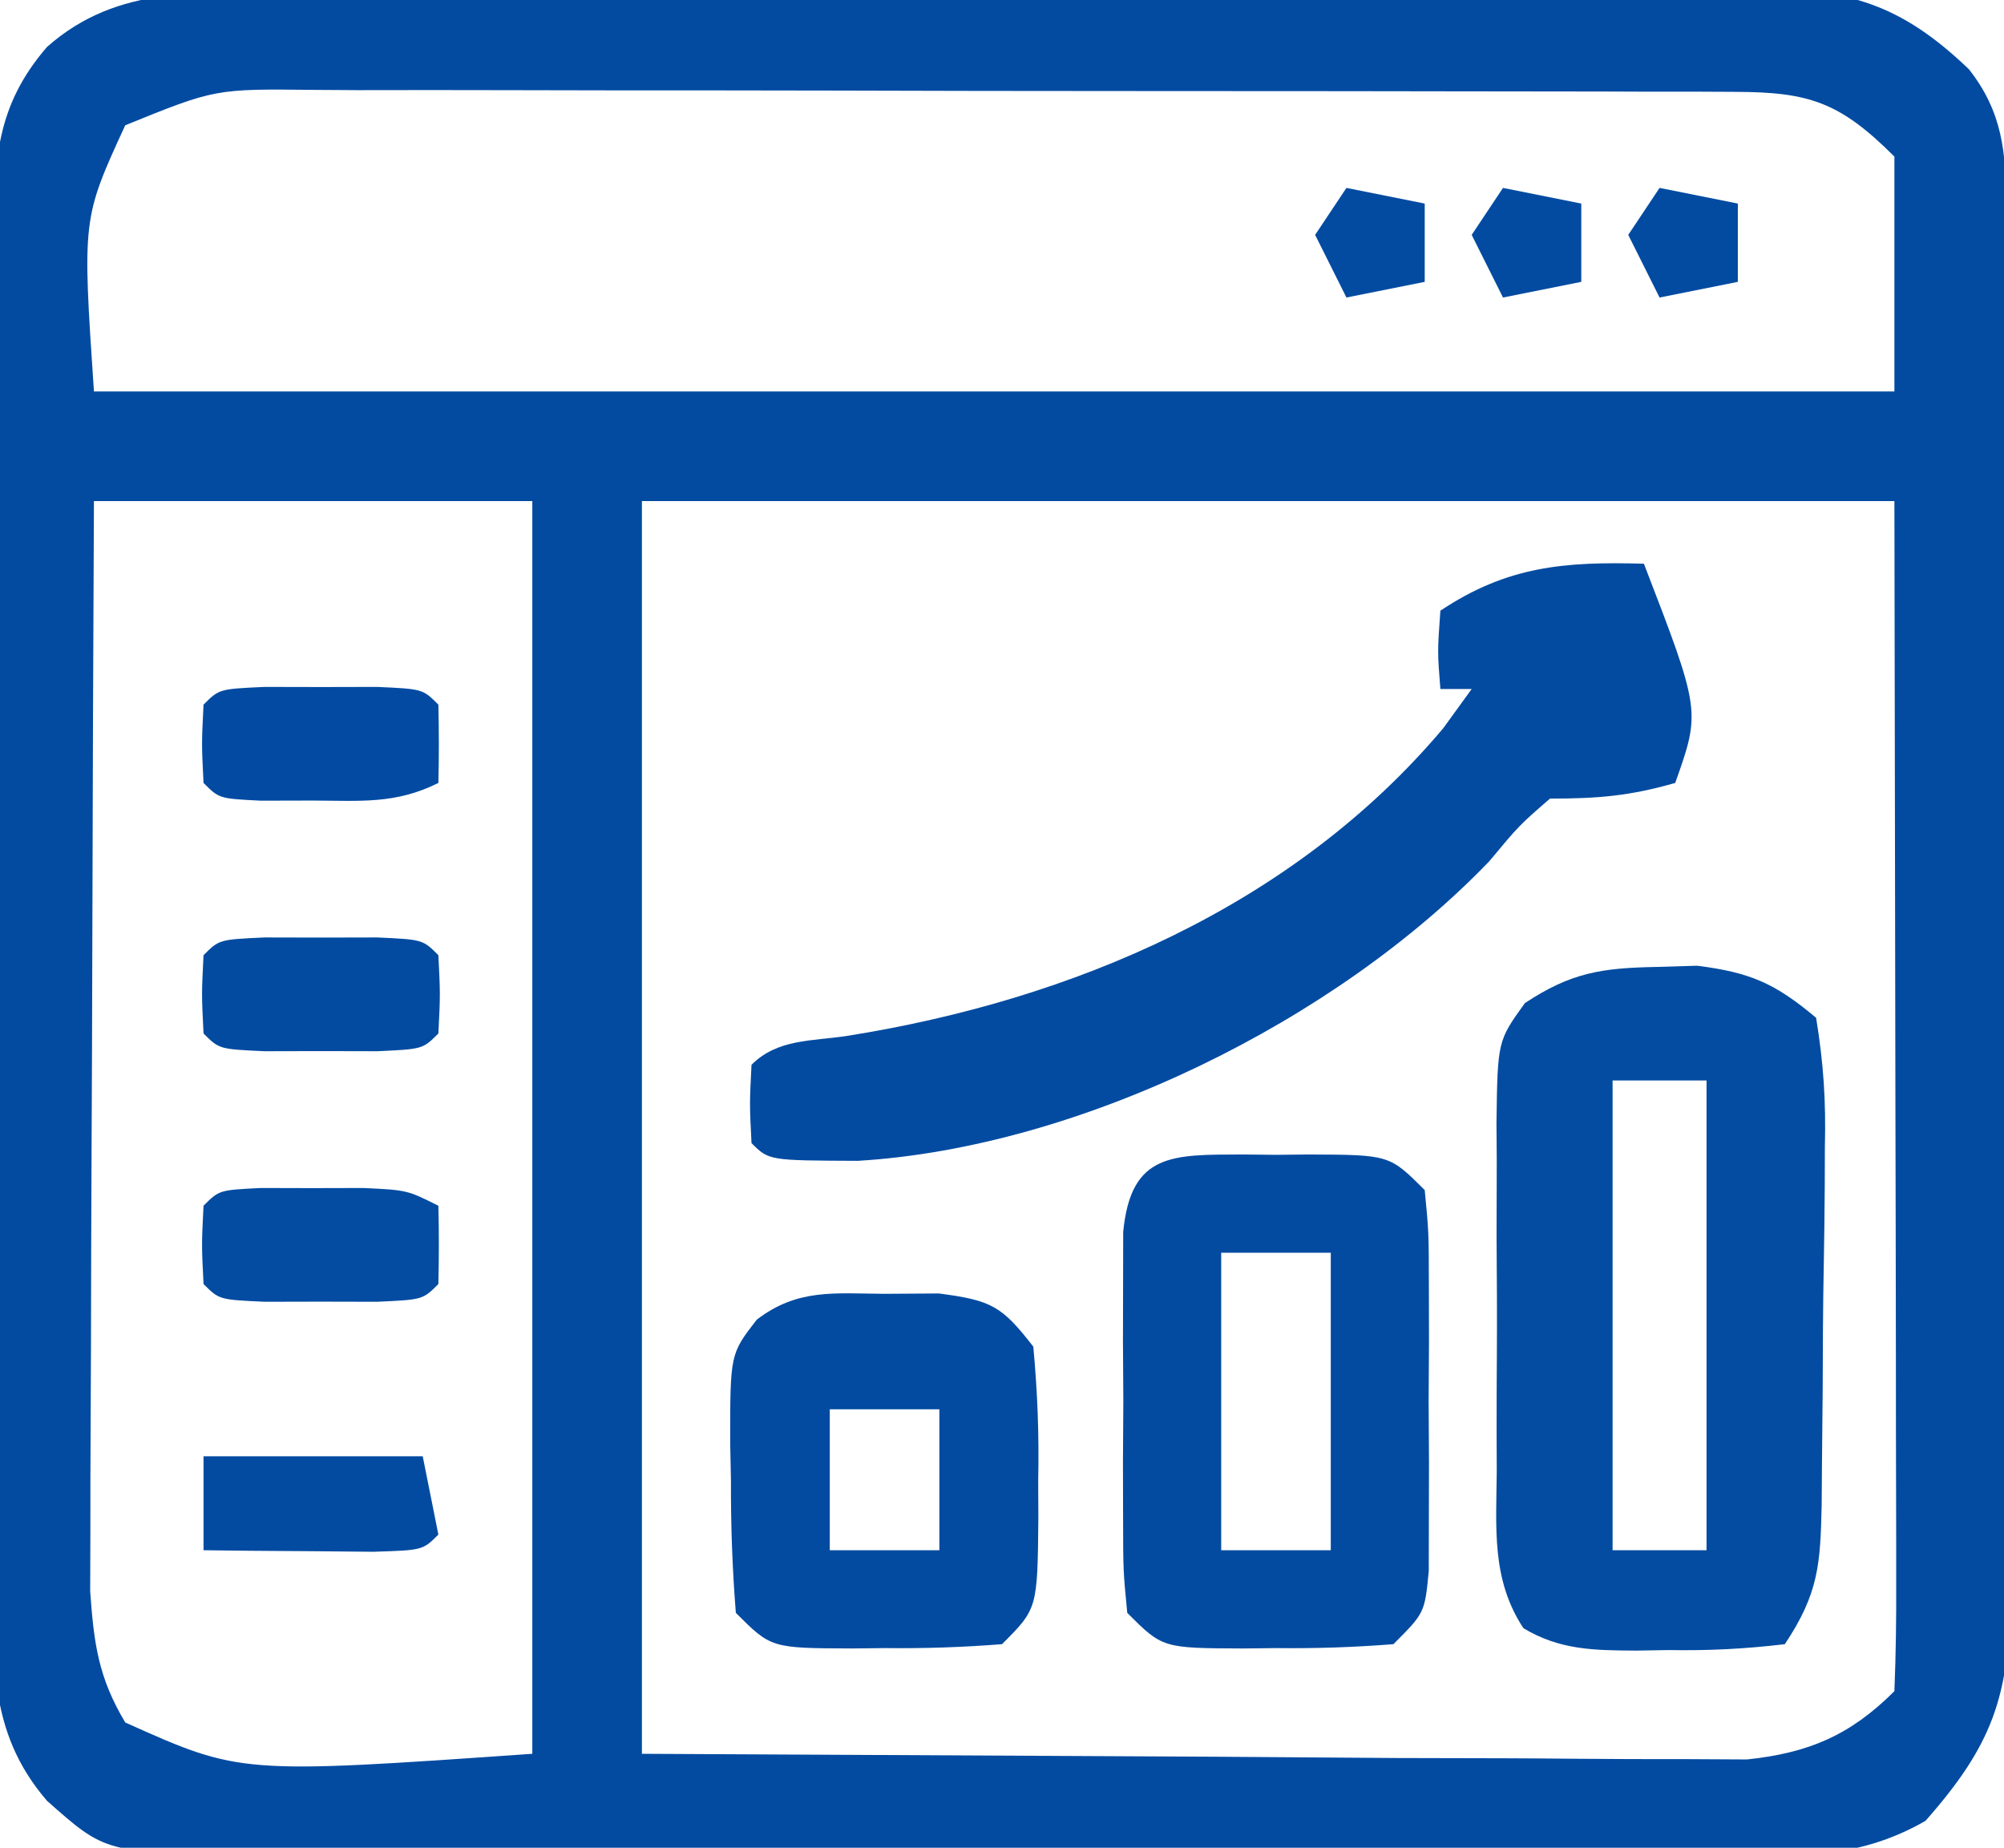
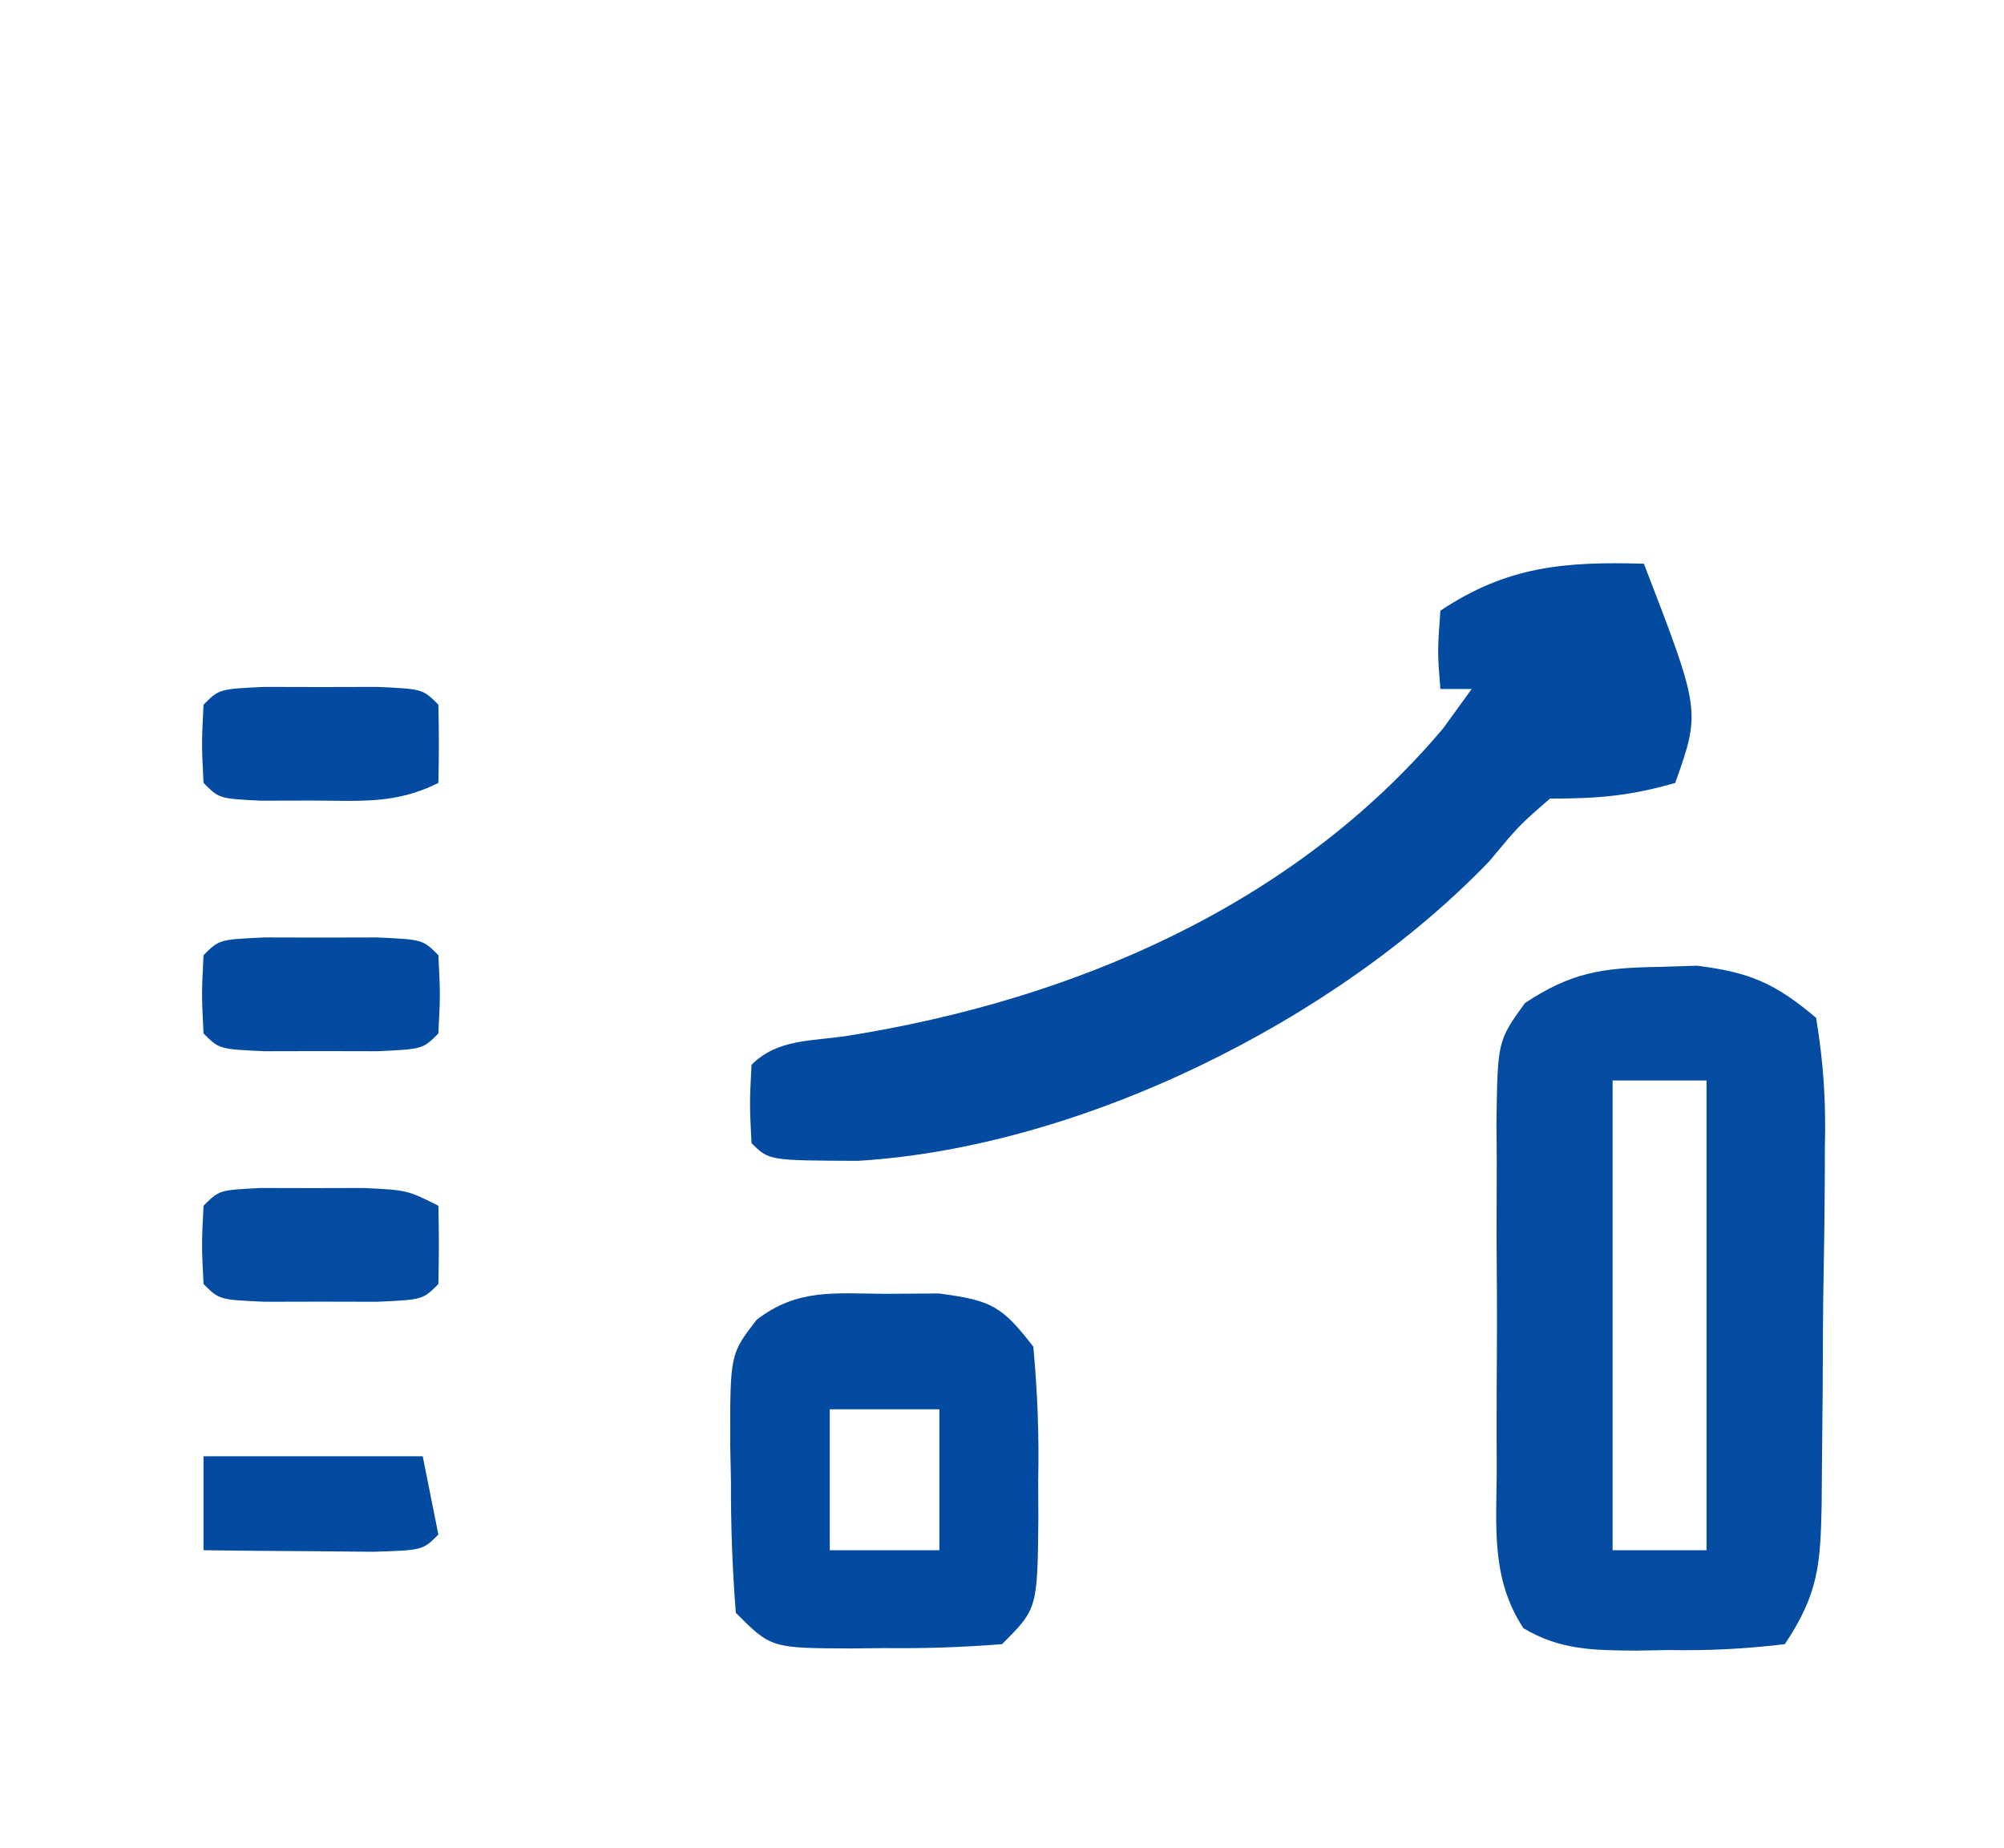
<svg xmlns="http://www.w3.org/2000/svg" width="128" height="118">
-   <path d="M0 0 C1.082 -0.01 2.164 -0.02 3.278 -0.031 C6.854 -0.059 10.429 -0.065 14.004 -0.068 C16.492 -0.078 18.979 -0.088 21.466 -0.098 C26.679 -0.116 31.893 -0.122 37.106 -0.12 C42.457 -0.119 47.807 -0.14 53.157 -0.182 C59.621 -0.232 66.084 -0.252 72.548 -0.25 C75.01 -0.254 77.472 -0.267 79.933 -0.29 C83.378 -0.32 86.821 -0.311 90.266 -0.293 C91.28 -0.31 92.294 -0.327 93.339 -0.344 C99.333 -0.264 102.648 0.673 107.02 4.856 C109.183 7.607 109.389 10.195 109.403 13.559 C109.408 14.398 109.414 15.236 109.42 16.1 C109.422 17.474 109.422 17.474 109.423 18.877 C109.428 19.844 109.433 20.812 109.438 21.809 C109.453 25.016 109.46 28.222 109.465 31.428 C109.471 33.654 109.477 35.879 109.483 38.105 C109.493 42.774 109.499 47.443 109.502 52.112 C109.508 58.097 109.532 64.081 109.56 70.065 C109.579 74.664 109.584 79.262 109.586 83.86 C109.589 86.066 109.597 88.273 109.61 90.479 C109.627 93.565 109.625 96.65 109.619 99.736 C109.628 100.648 109.637 101.561 109.647 102.501 C109.605 108.807 108.472 111.933 104.248 116.717 C99.748 119.308 95.599 118.986 90.493 118.938 C89.408 118.943 88.322 118.948 87.204 118.954 C83.619 118.966 80.035 118.95 76.45 118.932 C73.958 118.932 71.466 118.934 68.974 118.936 C63.083 118.938 57.193 118.919 51.302 118.893 C46.607 118.874 41.912 118.873 37.216 118.882 C30.74 118.894 24.263 118.892 17.786 118.876 C15.318 118.872 12.849 118.871 10.38 118.875 C6.93 118.878 3.481 118.862 0.032 118.84 C-0.99 118.844 -2.011 118.849 -3.064 118.853 C-11.992 118.76 -11.992 118.76 -15.738 115.436 C-19.598 110.964 -19.163 106.194 -19.126 100.584 C-19.131 99.597 -19.136 98.609 -19.142 97.592 C-19.155 94.331 -19.146 91.071 -19.136 87.811 C-19.138 85.543 -19.141 83.275 -19.145 81.008 C-19.149 76.256 -19.143 71.505 -19.129 66.754 C-19.112 60.664 -19.122 54.575 -19.14 48.485 C-19.15 43.803 -19.147 39.12 -19.139 34.438 C-19.137 32.193 -19.14 29.947 -19.147 27.702 C-19.154 24.563 -19.143 21.426 -19.126 18.287 C-19.132 17.359 -19.138 16.431 -19.144 15.475 C-19.097 10.685 -19.005 7.221 -15.738 3.436 C-11.157 -0.62 -5.79 -0.008 0 0 Z M-10.738 8.436 C-13.481 14.395 -13.481 14.395 -12.738 25.436 C25.212 25.436 63.162 25.436 102.262 25.436 C102.262 20.486 102.262 15.536 102.262 10.436 C98.765 6.939 96.794 6.313 92.063 6.302 C91.208 6.298 90.352 6.294 89.471 6.289 C88.536 6.29 87.601 6.29 86.638 6.291 C85.65 6.287 84.663 6.284 83.646 6.28 C80.375 6.271 77.104 6.269 73.833 6.268 C71.562 6.265 69.291 6.261 67.021 6.258 C62.258 6.252 57.495 6.25 52.731 6.25 C46.626 6.251 40.52 6.237 34.415 6.22 C29.724 6.209 25.033 6.207 20.342 6.207 C18.091 6.206 15.84 6.201 13.589 6.194 C10.441 6.184 7.293 6.187 4.146 6.193 C3.214 6.187 2.283 6.182 1.324 6.176 C-4.996 6.106 -4.996 6.106 -10.738 8.436 Z M-12.738 32.436 C-12.783 41.867 -12.82 51.299 -12.841 60.731 C-12.852 65.11 -12.866 69.49 -12.889 73.87 C-12.91 78.097 -12.922 82.325 -12.928 86.552 C-12.931 88.164 -12.938 89.776 -12.949 91.388 C-12.964 93.648 -12.966 95.907 -12.965 98.167 C-12.969 99.453 -12.974 100.738 -12.978 102.063 C-12.74 105.404 -12.455 107.565 -10.738 110.436 C-3.386 113.736 -3.386 113.736 15.262 112.436 C15.262 86.036 15.262 59.636 15.262 32.436 C6.022 32.436 -3.218 32.436 -12.738 32.436 Z M22.262 32.436 C22.262 58.836 22.262 85.236 22.262 112.436 C40.423 112.529 40.423 112.529 58.95 112.623 C64.676 112.664 64.676 112.664 70.519 112.706 C73.952 112.716 73.952 112.716 77.384 112.722 C78.909 112.727 80.434 112.737 81.959 112.753 C84.273 112.775 86.587 112.778 88.902 112.776 C90.857 112.786 90.857 112.786 92.852 112.797 C96.788 112.38 99.445 111.253 102.262 108.436 C102.357 106.063 102.388 103.719 102.376 101.346 C102.376 100.592 102.376 99.839 102.376 99.063 C102.375 96.613 102.368 94.163 102.36 91.713 C102.358 90.205 102.357 88.697 102.357 87.189 C102.352 81.584 102.338 75.978 102.325 70.373 C102.304 57.854 102.283 45.335 102.262 32.436 C75.862 32.436 49.462 32.436 22.262 32.436 Z " fill="#034BA1" transform="translate(18.738,-0.436)" />
-   <path d="M0 0 C0.852 -0.026 1.704 -0.052 2.582 -0.078 C5.967 0.348 7.561 1.039 10.188 3.25 C10.668 6.205 10.82 8.58 10.746 11.531 C10.743 12.746 10.743 12.746 10.739 13.985 C10.729 15.697 10.707 17.408 10.675 19.12 C10.625 21.74 10.613 24.359 10.607 26.98 C10.593 28.643 10.577 30.306 10.559 31.969 C10.553 32.753 10.548 33.538 10.542 34.346 C10.459 38.155 10.349 40.008 8.188 43.25 C5.609 43.555 3.324 43.669 0.75 43.625 C0.069 43.637 -0.613 43.648 -1.314 43.66 C-3.98 43.644 -6.185 43.628 -8.507 42.229 C-10.567 39.107 -10.24 35.806 -10.211 32.188 C-10.215 31.006 -10.215 31.006 -10.22 29.801 C-10.222 28.136 -10.216 26.472 -10.204 24.808 C-10.188 22.259 -10.203 19.712 -10.223 17.164 C-10.221 15.547 -10.217 13.93 -10.211 12.312 C-10.217 11.55 -10.223 10.787 -10.229 10.002 C-10.159 4.731 -10.159 4.731 -8.413 2.309 C-5.47 0.362 -3.509 0.063 0 0 Z M-2.812 7.25 C-2.812 17.15 -2.812 27.05 -2.812 37.25 C-0.833 37.25 1.147 37.25 3.188 37.25 C3.188 27.35 3.188 17.45 3.188 7.25 C1.208 7.25 -0.772 7.25 -2.812 7.25 Z " fill="#034CA1" transform="translate(105.812,61.75)" />
+   <path d="M0 0 C0.852 -0.026 1.704 -0.052 2.582 -0.078 C5.967 0.348 7.561 1.039 10.188 3.25 C10.668 6.205 10.82 8.58 10.746 11.531 C10.743 12.746 10.743 12.746 10.739 13.985 C10.729 15.697 10.707 17.408 10.675 19.12 C10.625 21.74 10.613 24.359 10.607 26.98 C10.593 28.643 10.577 30.306 10.559 31.969 C10.553 32.753 10.548 33.538 10.542 34.346 C10.459 38.155 10.349 40.008 8.188 43.25 C5.609 43.555 3.324 43.669 0.75 43.625 C0.069 43.637 -0.613 43.648 -1.314 43.66 C-3.98 43.644 -6.185 43.628 -8.507 42.229 C-10.567 39.107 -10.24 35.806 -10.211 32.188 C-10.215 31.006 -10.215 31.006 -10.22 29.801 C-10.222 28.136 -10.216 26.472 -10.204 24.808 C-10.188 22.259 -10.203 19.712 -10.223 17.164 C-10.221 15.547 -10.217 13.93 -10.211 12.312 C-10.217 11.55 -10.223 10.787 -10.229 10.002 C-10.159 4.731 -10.159 4.731 -8.413 2.309 C-5.47 0.362 -3.509 0.063 0 0 Z M-2.812 7.25 C-2.812 17.15 -2.812 27.05 -2.812 37.25 C-0.833 37.25 1.147 37.25 3.188 37.25 C3.188 27.35 3.188 17.45 3.188 7.25 C1.208 7.25 -0.772 7.25 -2.812 7.25 " fill="#034CA1" transform="translate(105.812,61.75)" />
  <path d="M0 0 C3.629 9.41 3.629 9.41 2 14 C-0.892 14.826 -2.887 15 -6 15 C-7.971 16.713 -7.971 16.713 -9.875 19 C-19.68 29.206 -35.98 37.275 -50.203 38.133 C-55.889 38.111 -55.889 38.111 -57 37 C-57.125 34.5 -57.125 34.5 -57 32 C-55.328 30.328 -53.131 30.499 -50.884 30.152 C-36.522 27.869 -22.397 21.883 -12.812 10.5 C-12.214 9.675 -11.616 8.85 -11 8 C-11.66 8 -12.32 8 -13 8 C-13.188 5.625 -13.188 5.625 -13 3 C-8.724 0.149 -5.068 -0.145 0 0 Z " fill="#034BA1" transform="translate(105,36)" />
-   <path d="M0 0 C1.034 0.012 1.034 0.012 2.09 0.023 C2.779 0.016 3.469 0.008 4.18 0 C9.337 0.02 9.337 0.02 11.59 2.273 C11.849 4.947 11.849 4.947 11.855 8.305 C11.859 10.109 11.859 10.109 11.863 11.949 C11.856 13.211 11.848 14.473 11.84 15.773 C11.848 17.035 11.855 18.297 11.863 19.598 C11.861 20.8 11.858 22.003 11.855 23.242 C11.853 24.35 11.851 25.458 11.849 26.6 C11.59 29.273 11.59 29.273 9.59 31.273 C7.044 31.472 4.633 31.552 2.09 31.523 C1.4 31.531 0.711 31.539 0 31.547 C-5.157 31.527 -5.157 31.527 -7.41 29.273 C-7.669 26.6 -7.669 26.6 -7.676 23.242 C-7.678 22.039 -7.681 20.837 -7.684 19.598 C-7.676 18.336 -7.668 17.074 -7.66 15.773 C-7.668 14.511 -7.676 13.249 -7.684 11.949 C-7.681 10.747 -7.678 9.544 -7.676 8.305 C-7.674 7.197 -7.671 6.089 -7.669 4.947 C-7.177 -0.137 -4.511 0.018 0 0 Z M-1.41 6.273 C-1.41 12.543 -1.41 18.813 -1.41 25.273 C0.9 25.273 3.21 25.273 5.59 25.273 C5.59 19.003 5.59 12.733 5.59 6.273 C3.28 6.273 0.97 6.273 -1.41 6.273 Z " fill="#034BA1" transform="translate(79.41,73.727)" />
  <path d="M0 0 C1.717 -0.012 1.717 -0.012 3.469 -0.023 C6.834 0.419 7.485 0.774 9.5 3.375 C9.771 6.314 9.873 9.006 9.812 11.938 C9.817 13.108 9.817 13.108 9.822 14.303 C9.767 20.108 9.767 20.108 7.5 22.375 C4.955 22.573 2.543 22.654 0 22.625 C-0.69 22.633 -1.379 22.64 -2.09 22.648 C-7.247 22.628 -7.247 22.628 -9.5 20.375 C-9.726 17.519 -9.824 14.792 -9.812 11.938 C-9.829 11.161 -9.845 10.384 -9.861 9.584 C-9.866 3.848 -9.866 3.848 -8.167 1.654 C-5.563 -0.344 -3.221 -0.022 0 0 Z M-3.5 7.375 C-3.5 10.345 -3.5 13.315 -3.5 16.375 C-1.19 16.375 1.12 16.375 3.5 16.375 C3.5 13.405 3.5 10.435 3.5 7.375 C1.19 7.375 -1.12 7.375 -3.5 7.375 Z " fill="#034BA1" transform="translate(56.5,82.625)" />
  <path d="M0 0 C1.186 0.003 2.372 0.005 3.594 0.008 C4.78 0.005 5.966 0.003 7.188 0 C10.094 0.133 10.094 0.133 11.094 1.133 C11.219 3.633 11.219 3.633 11.094 6.133 C10.094 7.133 10.094 7.133 7.188 7.266 C6.002 7.263 4.816 7.26 3.594 7.258 C2.408 7.26 1.222 7.263 0 7.266 C-2.906 7.133 -2.906 7.133 -3.906 6.133 C-4.031 3.633 -4.031 3.633 -3.906 1.133 C-2.906 0.133 -2.906 0.133 0 0 Z " fill="#034BA1" transform="translate(16.906,59.867)" />
  <path d="M0 0 C1.084 0.003 2.168 0.005 3.285 0.008 C4.907 0.004 4.907 0.004 6.562 0 C9.348 0.133 9.348 0.133 11.348 1.133 C11.39 2.799 11.388 4.467 11.348 6.133 C10.348 7.133 10.348 7.133 7.441 7.266 C6.255 7.263 5.07 7.26 3.848 7.258 C2.662 7.26 1.476 7.263 0.254 7.266 C-2.652 7.133 -2.652 7.133 -3.652 6.133 C-3.777 3.633 -3.777 3.633 -3.652 1.133 C-2.652 0.133 -2.652 0.133 0 0 Z " fill="#034CA1" transform="translate(16.652,75.867)" />
  <path d="M0 0 C1.186 0.003 2.372 0.005 3.594 0.008 C4.78 0.005 5.966 0.003 7.188 0 C10.094 0.133 10.094 0.133 11.094 1.133 C11.134 2.799 11.136 4.467 11.094 6.133 C8.349 7.505 6.09 7.265 3.031 7.258 C1.405 7.262 1.405 7.262 -0.254 7.266 C-2.906 7.133 -2.906 7.133 -3.906 6.133 C-4.031 3.633 -4.031 3.633 -3.906 1.133 C-2.906 0.133 -2.906 0.133 0 0 Z " fill="#034BA2" transform="translate(16.906,43.867)" />
  <path d="M0 0 C4.62 0 9.24 0 14 0 C14.33 1.65 14.66 3.3 15 5 C14 6 14 6 10.84 6.098 C8.908 6.08 8.908 6.08 6.938 6.062 C5.647 6.053 4.357 6.044 3.027 6.035 C2.028 6.024 1.029 6.012 0 6 C0 4.02 0 2.04 0 0 Z " fill="#034BA1" transform="translate(13,93)" />
-   <path d="M0 0 C1.65 0.33 3.3 0.66 5 1 C5 2.65 5 4.3 5 6 C3.35 6.33 1.7 6.66 0 7 C-0.66 5.68 -1.32 4.36 -2 3 C-1.34 2.01 -0.68 1.02 0 0 Z " fill="#034BA1" transform="translate(86,12)" />
-   <path d="M0 0 C1.65 0.33 3.3 0.66 5 1 C5 2.65 5 4.3 5 6 C3.35 6.33 1.7 6.66 0 7 C-0.66 5.68 -1.32 4.36 -2 3 C-1.34 2.01 -0.68 1.02 0 0 Z " fill="#034BA1" transform="translate(106,12)" />
-   <path d="M0 0 C1.65 0.33 3.3 0.66 5 1 C5 2.65 5 4.3 5 6 C3.35 6.33 1.7 6.66 0 7 C-0.66 5.68 -1.32 4.36 -2 3 C-1.34 2.01 -0.68 1.02 0 0 Z " fill="#034BA1" transform="translate(96,12)" />
</svg>